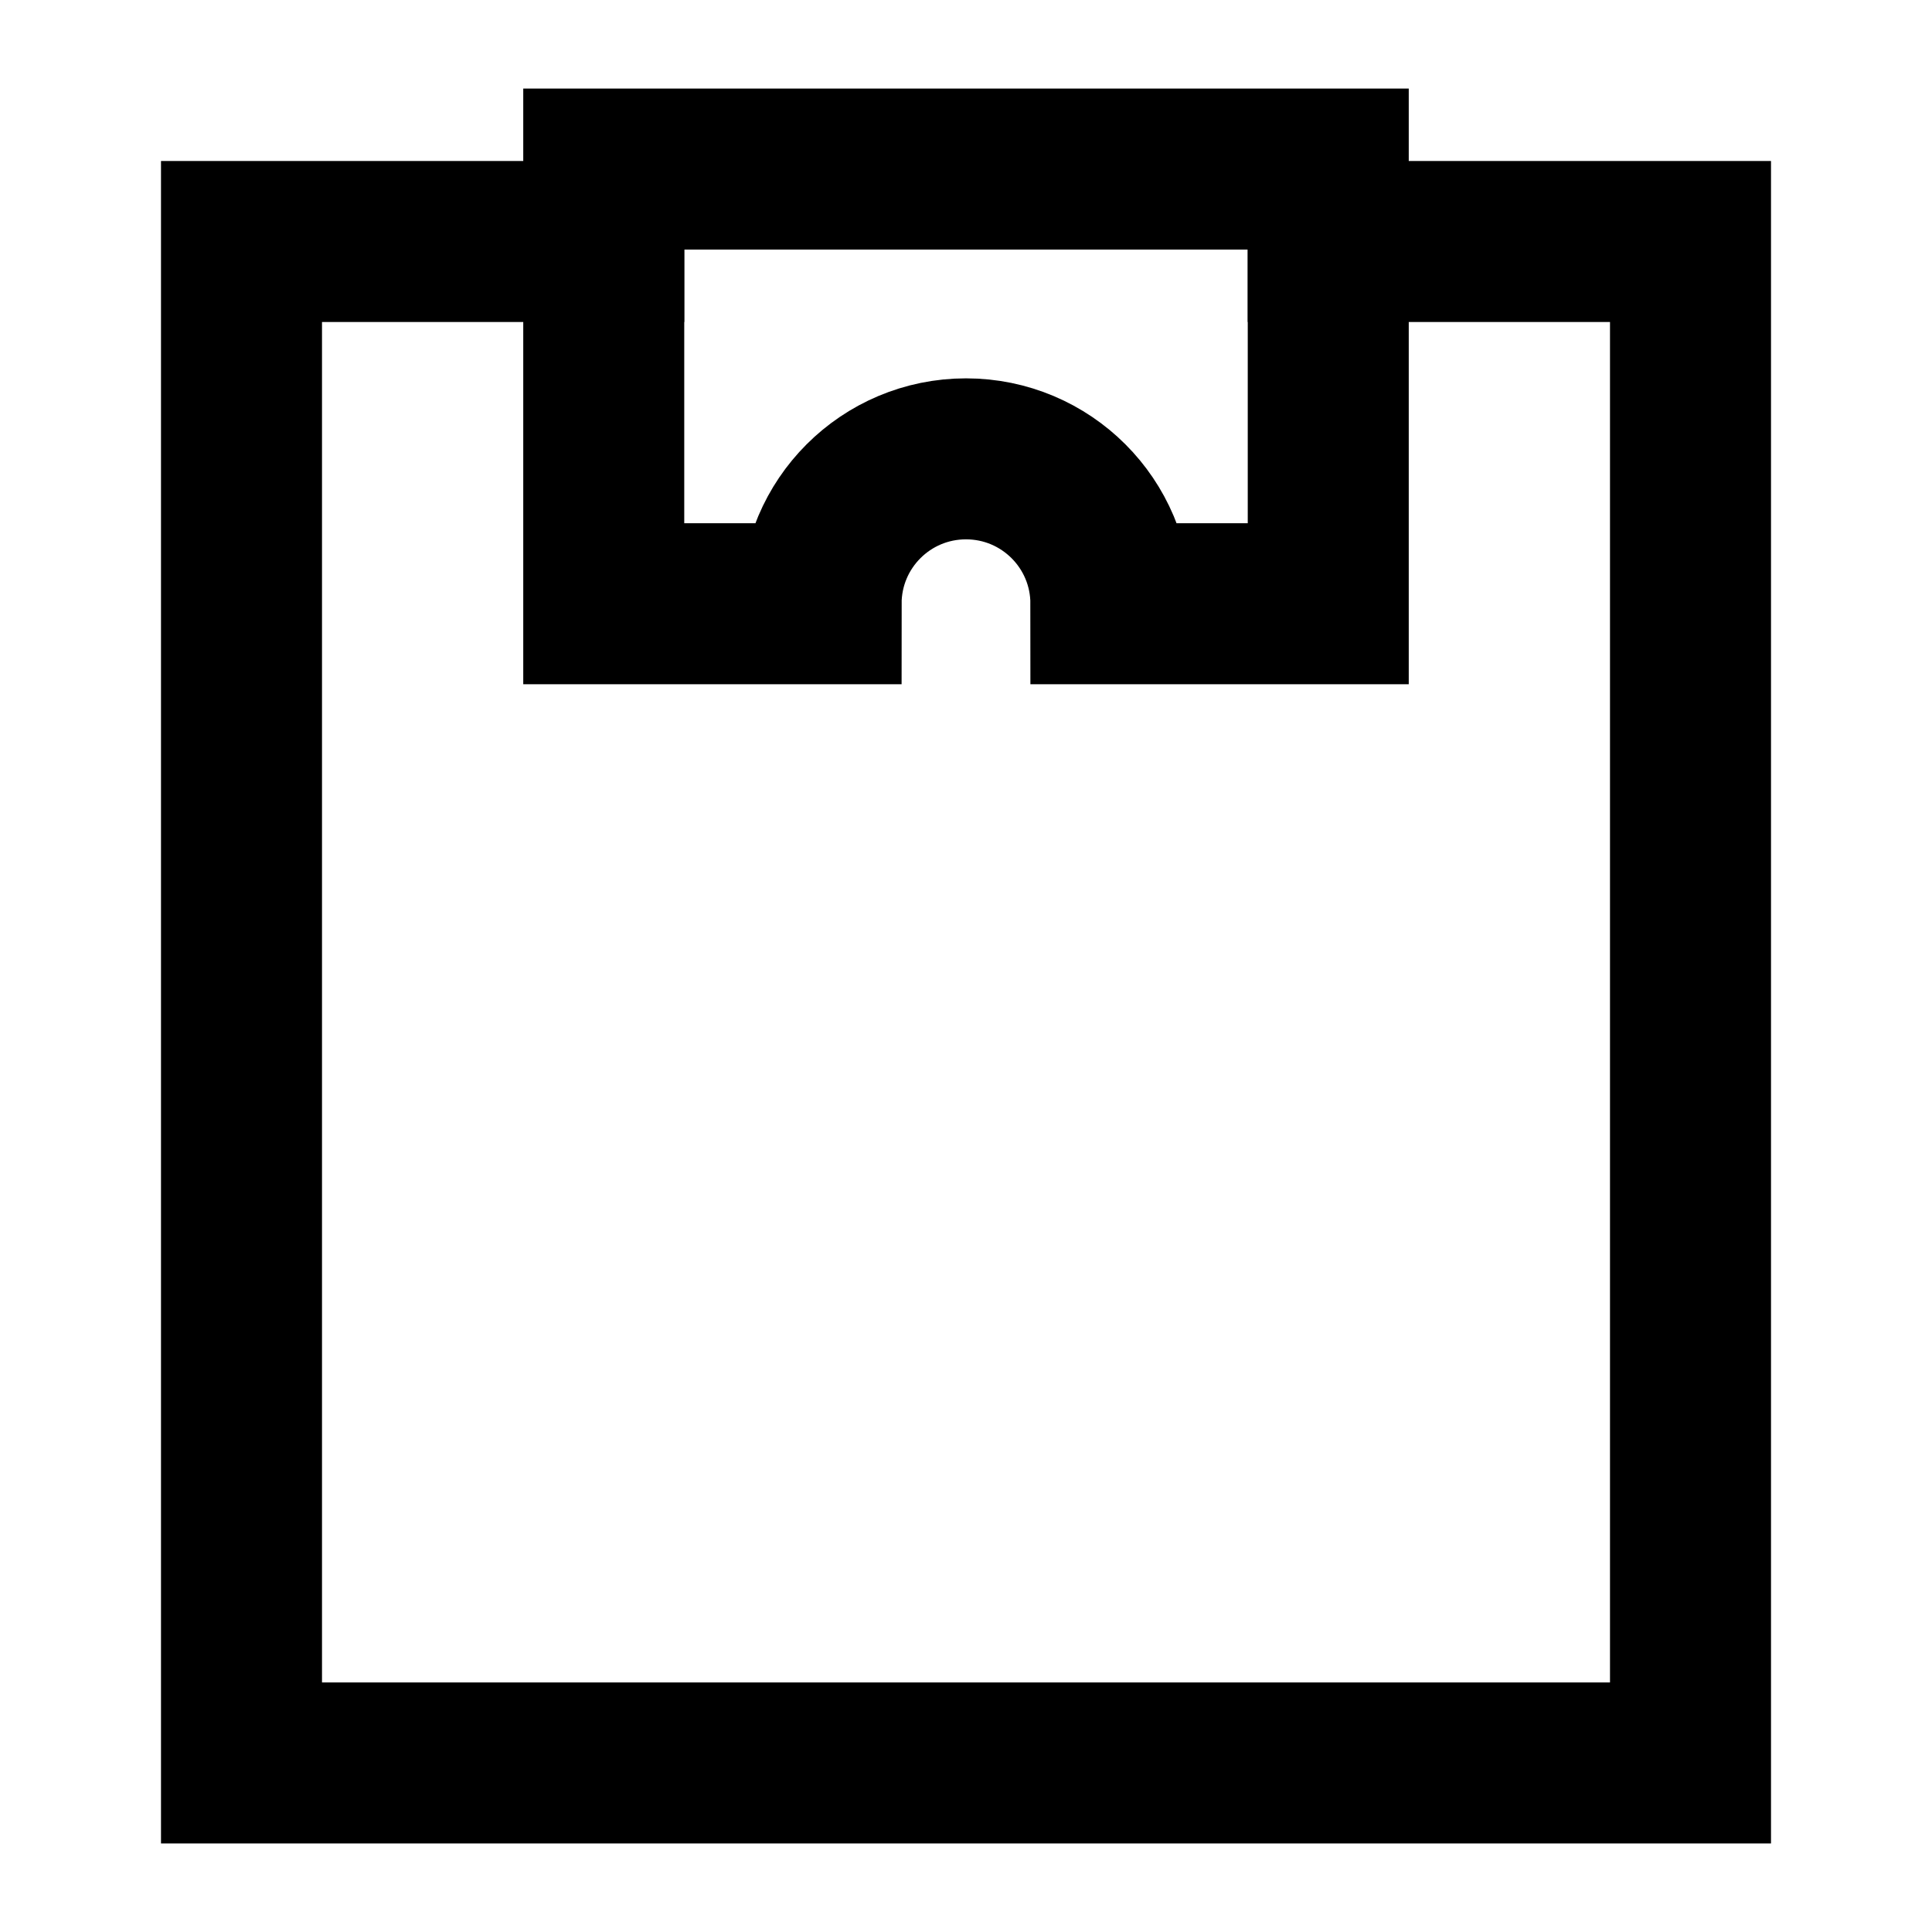
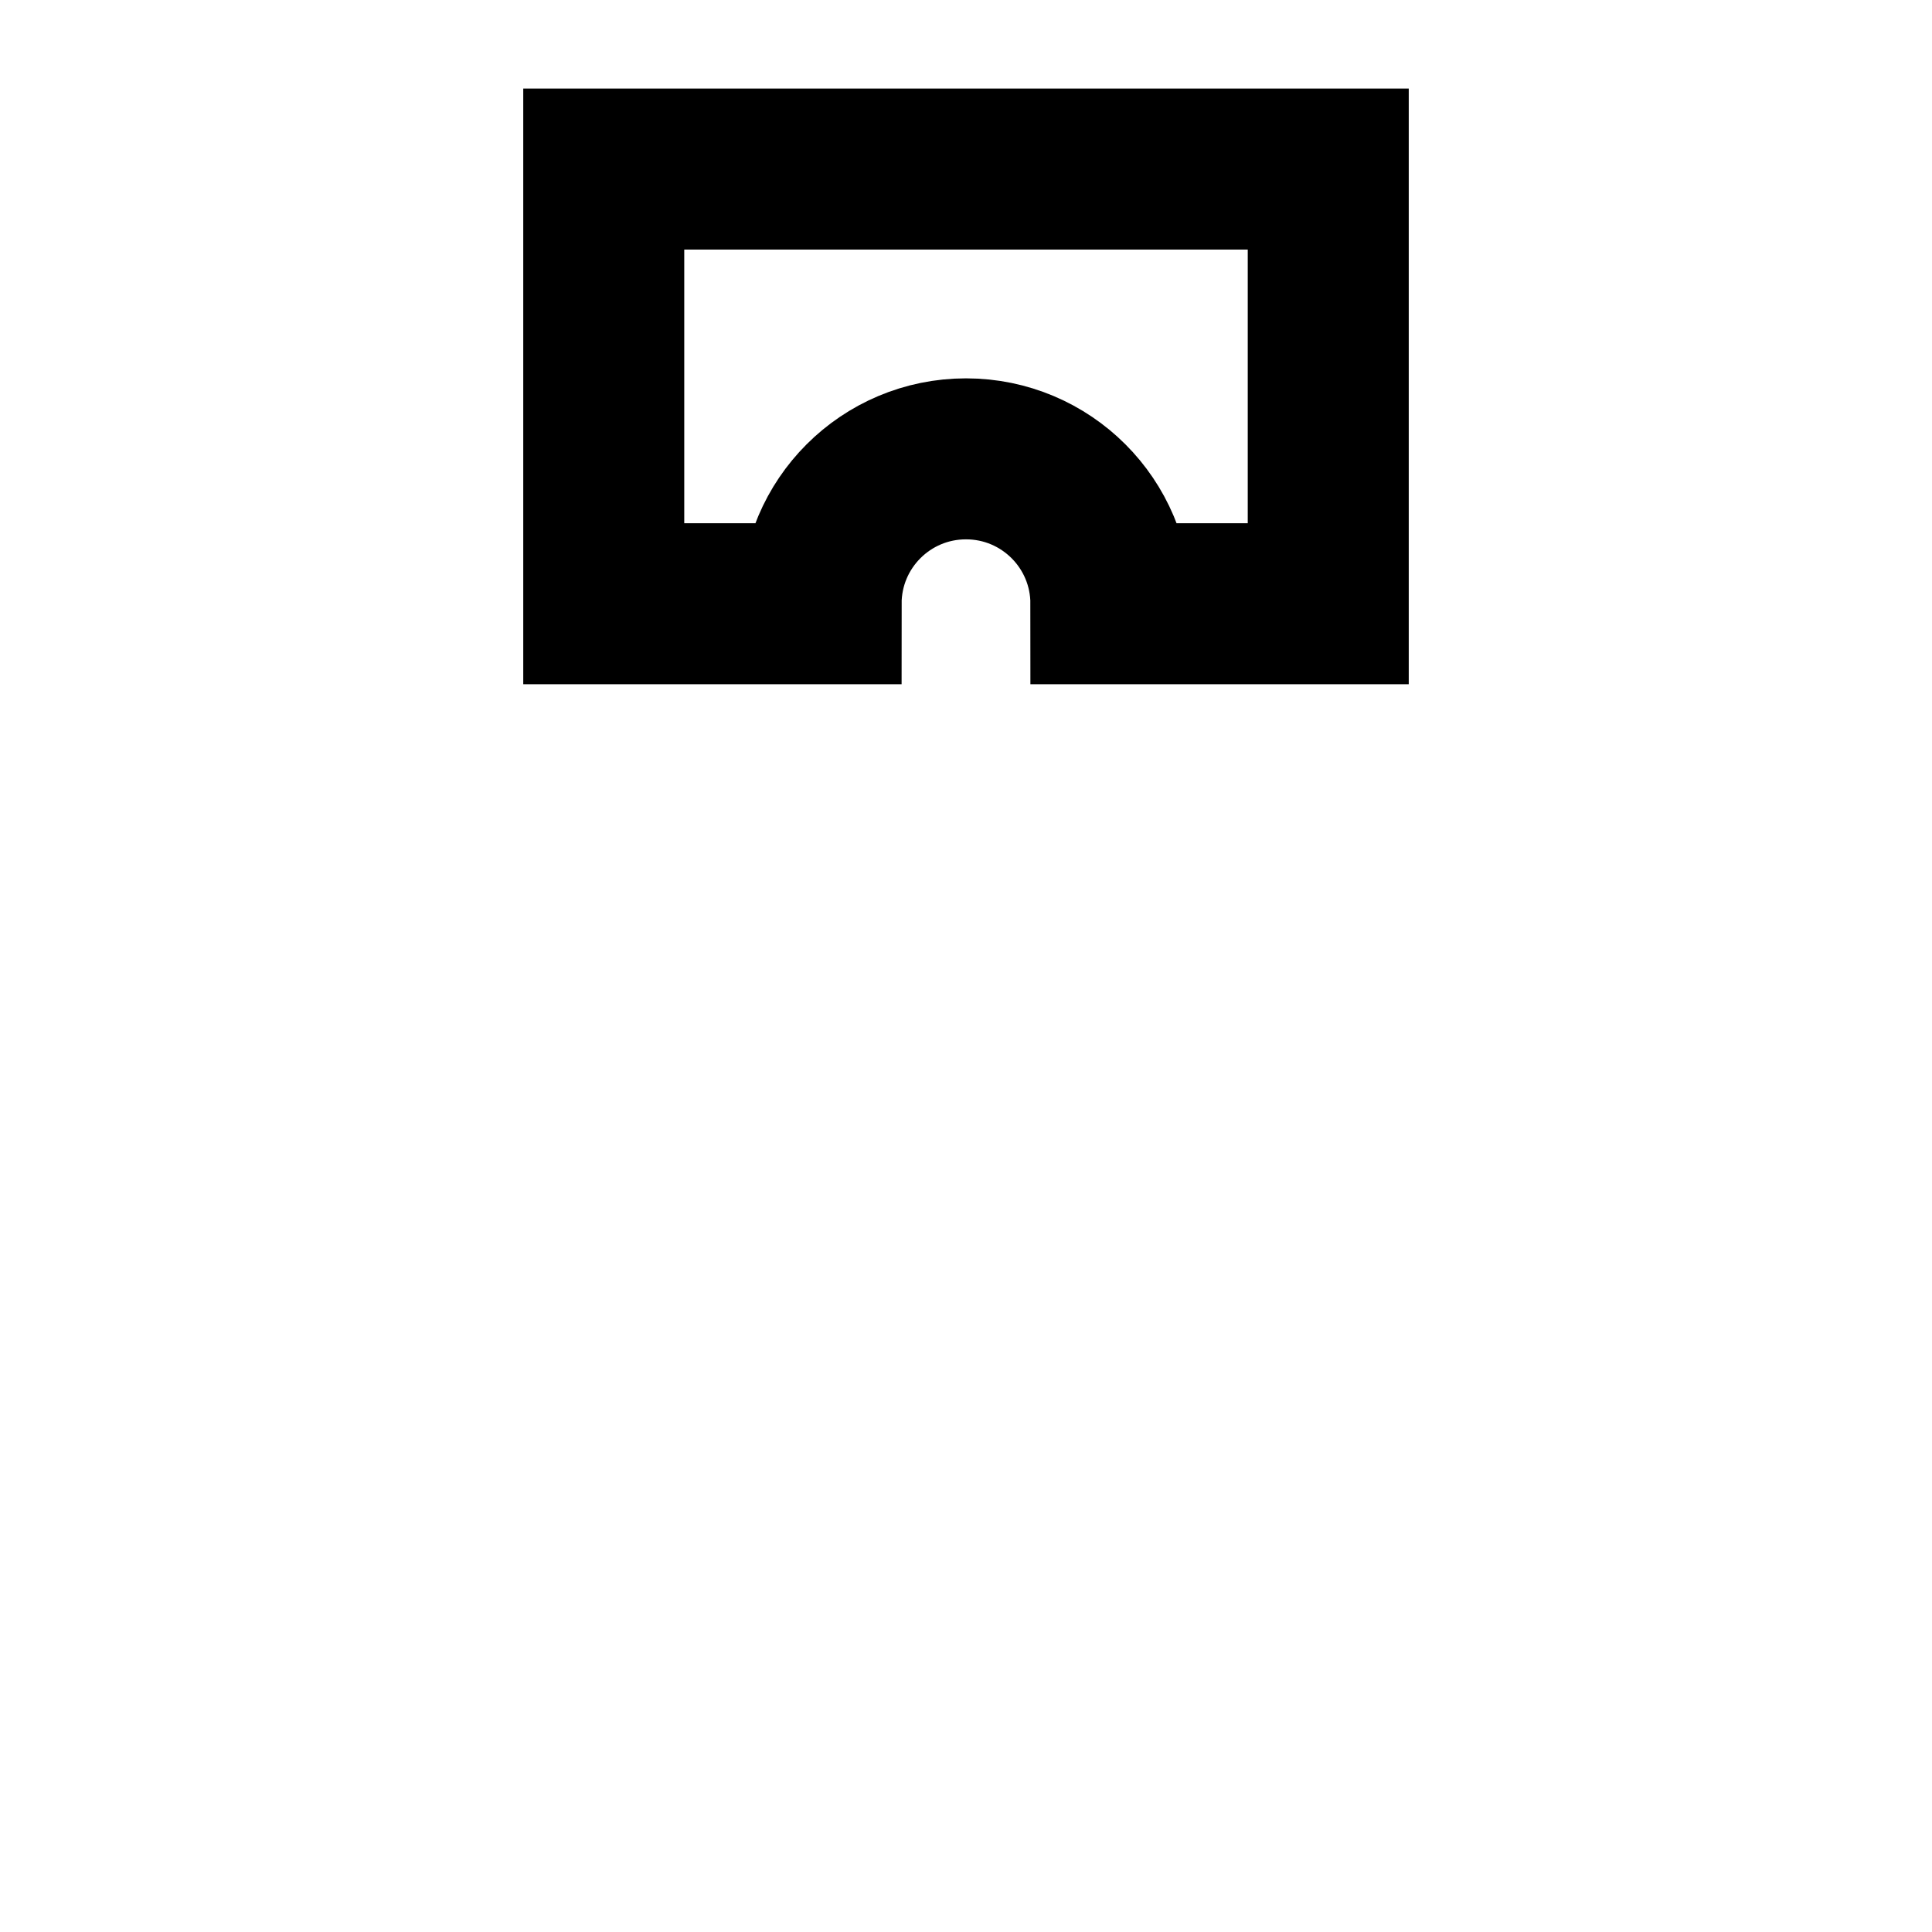
<svg xmlns="http://www.w3.org/2000/svg" width="24" height="24" viewBox="0 0 24 24" fill="none">
-   <path d="M16.5 3H21V21.9H3V3H7.5" stroke="black" stroke-width="2" stroke-miterlimit="10" stroke-linecap="square" />
  <path d="M7.5 2.1V7.5H10.2C10.2 6.505 11.005 5.7 12 5.7C12.995 5.7 13.8 6.505 13.8 7.5H16.5V2.1H7.5Z" stroke="black" stroke-width="2" stroke-miterlimit="10" stroke-linecap="square" />
</svg>